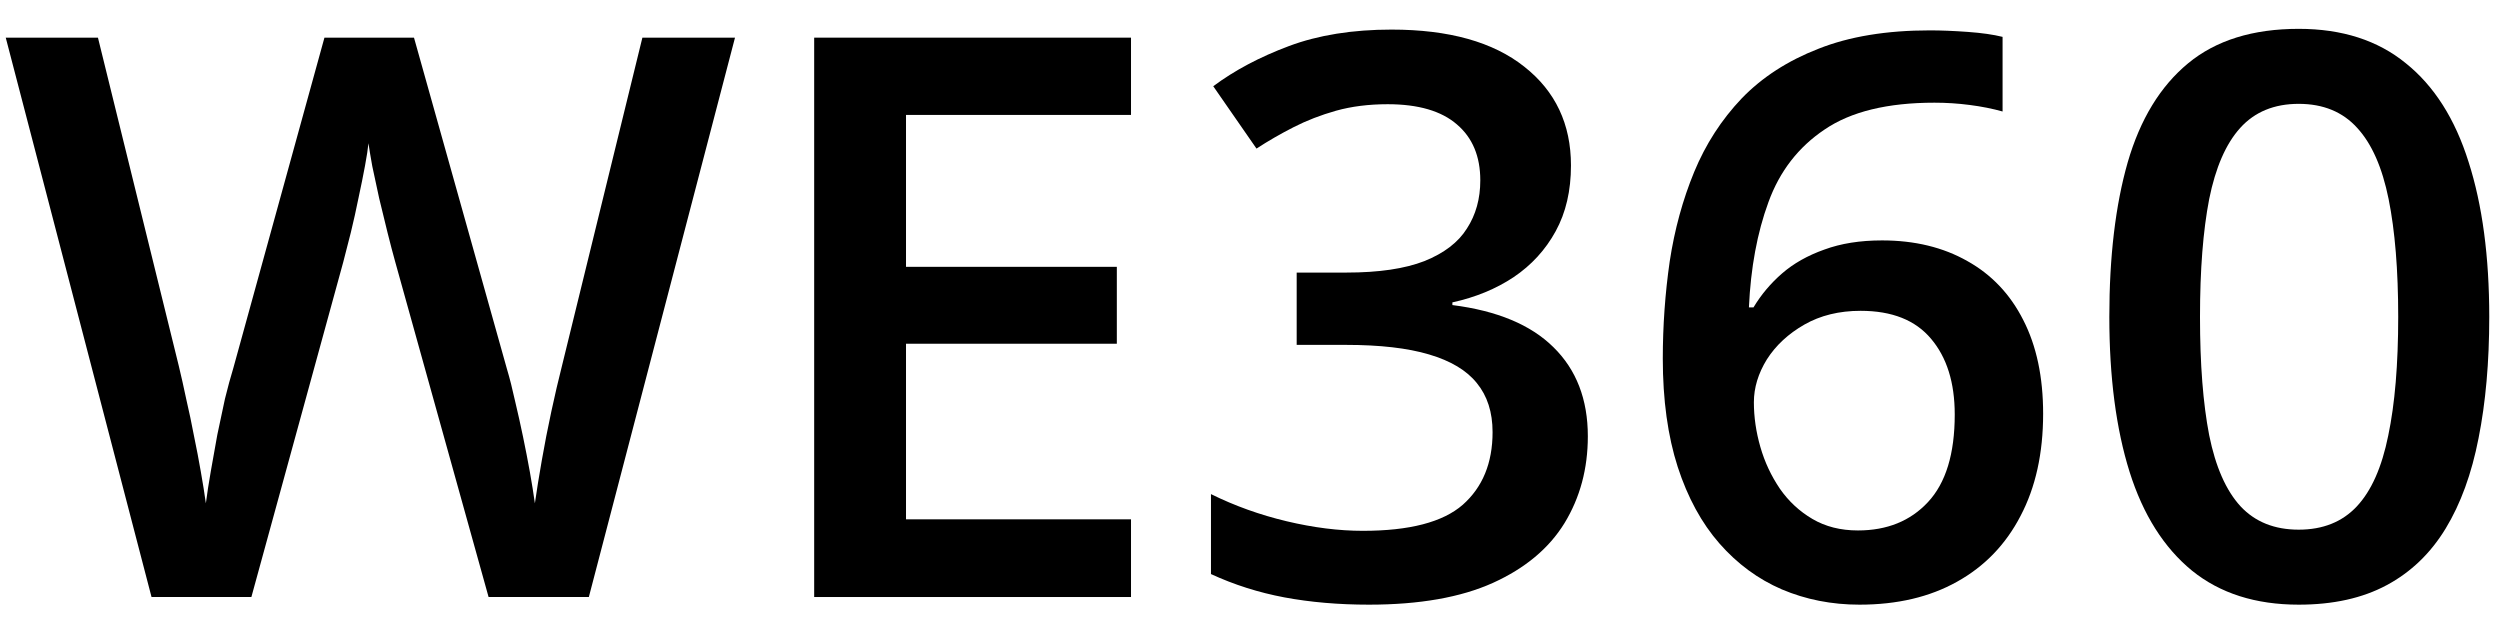
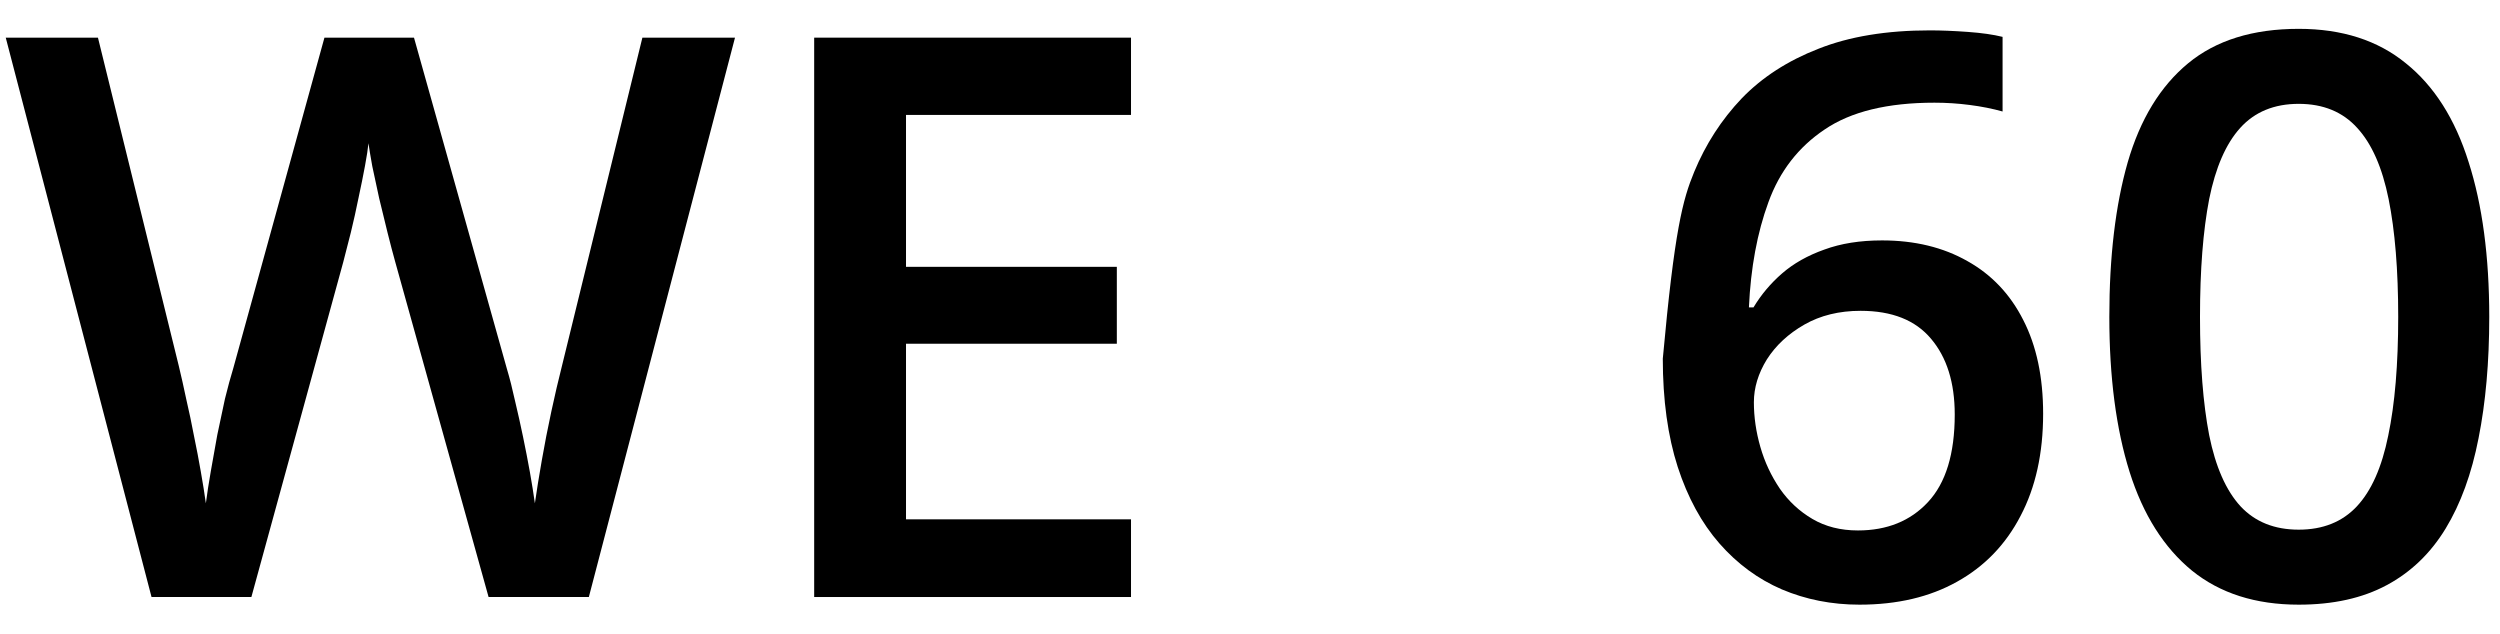
<svg xmlns="http://www.w3.org/2000/svg" width="67" height="17" viewBox="0 0 67 17" fill="none">
  <path d="M66.712 8.494C66.712 9.704 66.616 10.788 66.425 11.745C66.24 12.695 65.946 13.502 65.543 14.165C65.14 14.828 64.613 15.334 63.964 15.682C63.315 16.031 62.528 16.205 61.605 16.205C60.45 16.205 59.497 15.901 58.745 15.293C57.993 14.677 57.435 13.795 57.073 12.647C56.711 11.492 56.53 10.107 56.53 8.494C56.53 6.881 56.694 5.5 57.022 4.352C57.357 3.196 57.897 2.311 58.642 1.696C59.387 1.081 60.375 0.773 61.605 0.773C62.768 0.773 63.725 1.081 64.477 1.696C65.235 2.304 65.796 3.186 66.158 4.341C66.527 5.49 66.712 6.874 66.712 8.494ZM58.96 8.494C58.96 9.759 59.042 10.815 59.206 11.663C59.377 12.51 59.657 13.146 60.047 13.57C60.437 13.987 60.956 14.195 61.605 14.195C62.255 14.195 62.774 13.987 63.164 13.57C63.554 13.153 63.834 12.521 64.005 11.673C64.183 10.825 64.272 9.766 64.272 8.494C64.272 7.236 64.186 6.184 64.015 5.336C63.844 4.488 63.564 3.853 63.174 3.429C62.785 2.998 62.262 2.783 61.605 2.783C60.949 2.783 60.426 2.998 60.037 3.429C59.654 3.853 59.377 4.488 59.206 5.336C59.042 6.184 58.96 7.236 58.96 8.494Z" fill="black" />
-   <path d="M44.563 9.612C44.563 8.73 44.625 7.862 44.748 7.007C44.878 6.153 45.097 5.353 45.404 4.608C45.712 3.863 46.136 3.207 46.676 2.639C47.223 2.072 47.91 1.627 48.737 1.306C49.564 0.978 50.559 0.814 51.721 0.814C52.022 0.814 52.36 0.828 52.736 0.855C53.112 0.882 53.423 0.927 53.669 0.988V2.988C53.402 2.913 53.108 2.854 52.787 2.813C52.473 2.772 52.158 2.752 51.844 2.752C50.586 2.752 49.605 2.991 48.901 3.47C48.197 3.941 47.694 4.591 47.394 5.418C47.093 6.238 46.919 7.178 46.871 8.238H46.994C47.199 7.896 47.455 7.592 47.763 7.325C48.07 7.059 48.446 6.847 48.891 6.689C49.335 6.525 49.851 6.443 50.439 6.443C51.314 6.443 52.076 6.628 52.726 6.997C53.375 7.359 53.874 7.886 54.223 8.576C54.578 9.267 54.756 10.104 54.756 11.088C54.756 12.148 54.554 13.06 54.151 13.826C53.754 14.592 53.187 15.18 52.449 15.59C51.717 16 50.846 16.205 49.834 16.205C49.089 16.205 48.395 16.068 47.752 15.795C47.117 15.521 46.56 15.111 46.081 14.565C45.602 14.018 45.23 13.334 44.963 12.514C44.697 11.687 44.563 10.719 44.563 9.612ZM49.793 14.216C50.572 14.216 51.198 13.963 51.669 13.457C52.148 12.944 52.387 12.162 52.387 11.109C52.387 10.254 52.175 9.578 51.752 9.079C51.334 8.58 50.706 8.33 49.865 8.33C49.291 8.33 48.788 8.453 48.357 8.699C47.927 8.945 47.592 9.256 47.352 9.632C47.12 10.008 47.004 10.391 47.004 10.781C47.004 11.177 47.062 11.577 47.178 11.98C47.294 12.384 47.469 12.756 47.701 13.098C47.934 13.433 48.224 13.703 48.573 13.908C48.921 14.113 49.328 14.216 49.793 14.216Z" fill="black" />
-   <path d="M42.102 4.434C42.102 5.11 41.966 5.698 41.692 6.197C41.419 6.696 41.043 7.106 40.565 7.428C40.093 7.742 39.546 7.968 38.924 8.104V8.176C40.12 8.327 41.023 8.703 41.631 9.304C42.246 9.906 42.554 10.702 42.554 11.693C42.554 12.562 42.345 13.337 41.928 14.021C41.511 14.698 40.872 15.231 40.011 15.621C39.149 16.01 38.042 16.205 36.688 16.205C35.875 16.205 35.12 16.14 34.422 16.01C33.732 15.88 33.076 15.672 32.454 15.385V13.242C33.089 13.556 33.766 13.799 34.484 13.97C35.202 14.141 35.882 14.226 36.524 14.226C37.775 14.226 38.667 13.994 39.201 13.529C39.734 13.057 40.001 12.408 40.001 11.581C40.001 11.047 39.86 10.61 39.58 10.268C39.307 9.926 38.879 9.67 38.298 9.499C37.724 9.328 36.982 9.243 36.073 9.243H34.751V7.305H36.084C36.952 7.305 37.649 7.202 38.175 6.997C38.702 6.785 39.081 6.495 39.313 6.125C39.553 5.756 39.672 5.326 39.672 4.833C39.672 4.191 39.464 3.692 39.047 3.336C38.63 2.974 38.011 2.793 37.191 2.793C36.685 2.793 36.224 2.851 35.807 2.967C35.397 3.083 35.017 3.23 34.669 3.408C34.32 3.586 33.988 3.777 33.674 3.982L32.515 2.311C33.083 1.887 33.759 1.528 34.545 1.234C35.331 0.94 36.248 0.793 37.294 0.793C38.831 0.793 40.018 1.125 40.852 1.788C41.685 2.444 42.102 3.326 42.102 4.434Z" fill="black" />
+   <path d="M44.563 9.612C44.878 6.153 45.097 5.353 45.404 4.608C45.712 3.863 46.136 3.207 46.676 2.639C47.223 2.072 47.91 1.627 48.737 1.306C49.564 0.978 50.559 0.814 51.721 0.814C52.022 0.814 52.36 0.828 52.736 0.855C53.112 0.882 53.423 0.927 53.669 0.988V2.988C53.402 2.913 53.108 2.854 52.787 2.813C52.473 2.772 52.158 2.752 51.844 2.752C50.586 2.752 49.605 2.991 48.901 3.47C48.197 3.941 47.694 4.591 47.394 5.418C47.093 6.238 46.919 7.178 46.871 8.238H46.994C47.199 7.896 47.455 7.592 47.763 7.325C48.07 7.059 48.446 6.847 48.891 6.689C49.335 6.525 49.851 6.443 50.439 6.443C51.314 6.443 52.076 6.628 52.726 6.997C53.375 7.359 53.874 7.886 54.223 8.576C54.578 9.267 54.756 10.104 54.756 11.088C54.756 12.148 54.554 13.06 54.151 13.826C53.754 14.592 53.187 15.18 52.449 15.59C51.717 16 50.846 16.205 49.834 16.205C49.089 16.205 48.395 16.068 47.752 15.795C47.117 15.521 46.56 15.111 46.081 14.565C45.602 14.018 45.23 13.334 44.963 12.514C44.697 11.687 44.563 10.719 44.563 9.612ZM49.793 14.216C50.572 14.216 51.198 13.963 51.669 13.457C52.148 12.944 52.387 12.162 52.387 11.109C52.387 10.254 52.175 9.578 51.752 9.079C51.334 8.58 50.706 8.33 49.865 8.33C49.291 8.33 48.788 8.453 48.357 8.699C47.927 8.945 47.592 9.256 47.352 9.632C47.12 10.008 47.004 10.391 47.004 10.781C47.004 11.177 47.062 11.577 47.178 11.98C47.294 12.384 47.469 12.756 47.701 13.098C47.934 13.433 48.224 13.703 48.573 13.908C48.921 14.113 49.328 14.216 49.793 14.216Z" fill="black" />
  <path d="M30.311 16H21.82V1.009H30.311V3.08H24.281V7.151H29.931V9.212H24.281V13.918H30.311V16Z" fill="black" />
  <path d="M19.698 1.009L15.781 16H13.094L10.592 7.018C10.531 6.799 10.462 6.539 10.387 6.238C10.312 5.938 10.237 5.63 10.162 5.315C10.093 5.001 10.032 4.714 9.977 4.454C9.929 4.188 9.895 3.982 9.875 3.839C9.861 3.982 9.83 4.184 9.782 4.444C9.734 4.704 9.676 4.991 9.608 5.305C9.546 5.613 9.478 5.92 9.403 6.228C9.328 6.529 9.259 6.795 9.198 7.028L6.737 16H4.061L0.154 1.009H2.625L4.789 9.796C4.857 10.077 4.925 10.381 4.994 10.709C5.069 11.03 5.137 11.355 5.199 11.683C5.267 12.011 5.329 12.332 5.383 12.647C5.438 12.955 5.482 13.235 5.517 13.488C5.551 13.228 5.595 12.941 5.65 12.627C5.705 12.305 5.763 11.98 5.824 11.652C5.893 11.317 5.961 10.996 6.029 10.688C6.104 10.381 6.18 10.104 6.255 9.858L8.695 1.009H11.095L13.586 9.889C13.662 10.142 13.733 10.425 13.802 10.74C13.877 11.054 13.949 11.376 14.017 11.704C14.085 12.032 14.147 12.35 14.202 12.657C14.256 12.965 14.301 13.242 14.335 13.488C14.383 13.153 14.444 12.77 14.52 12.339C14.595 11.909 14.68 11.471 14.776 11.027C14.872 10.582 14.967 10.172 15.063 9.796L17.216 1.009H19.698Z" fill="black" />
</svg>